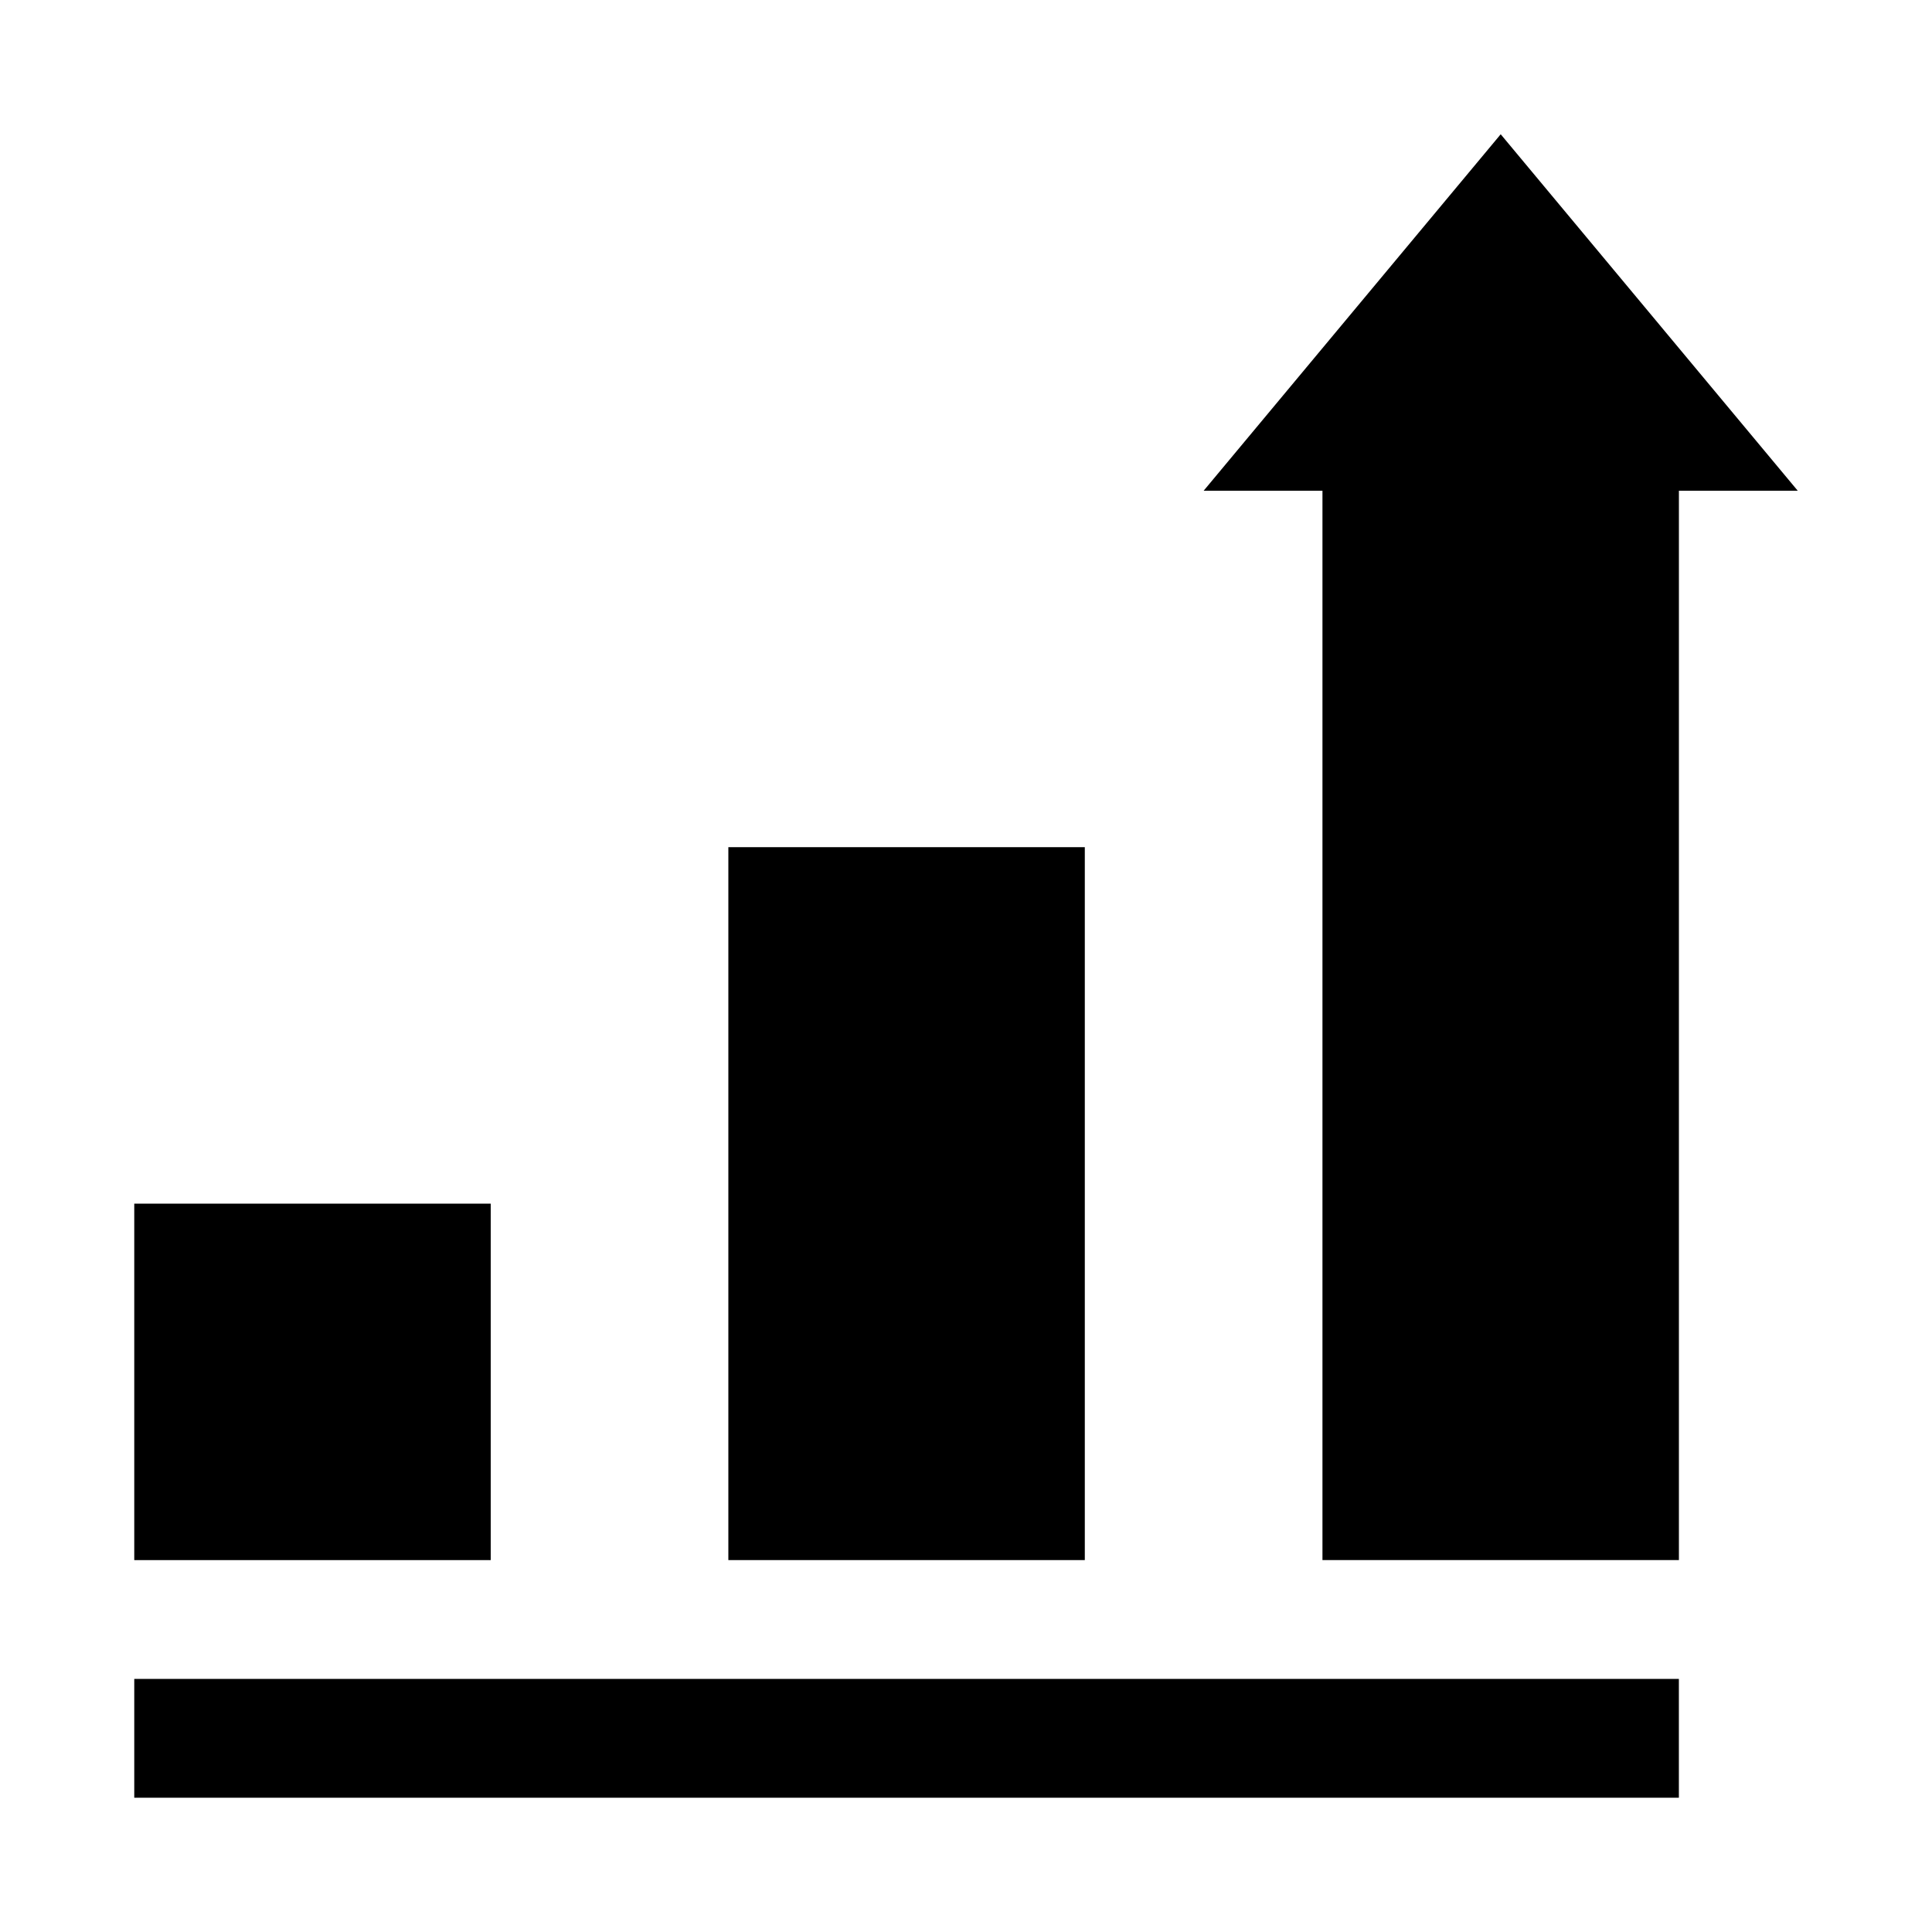
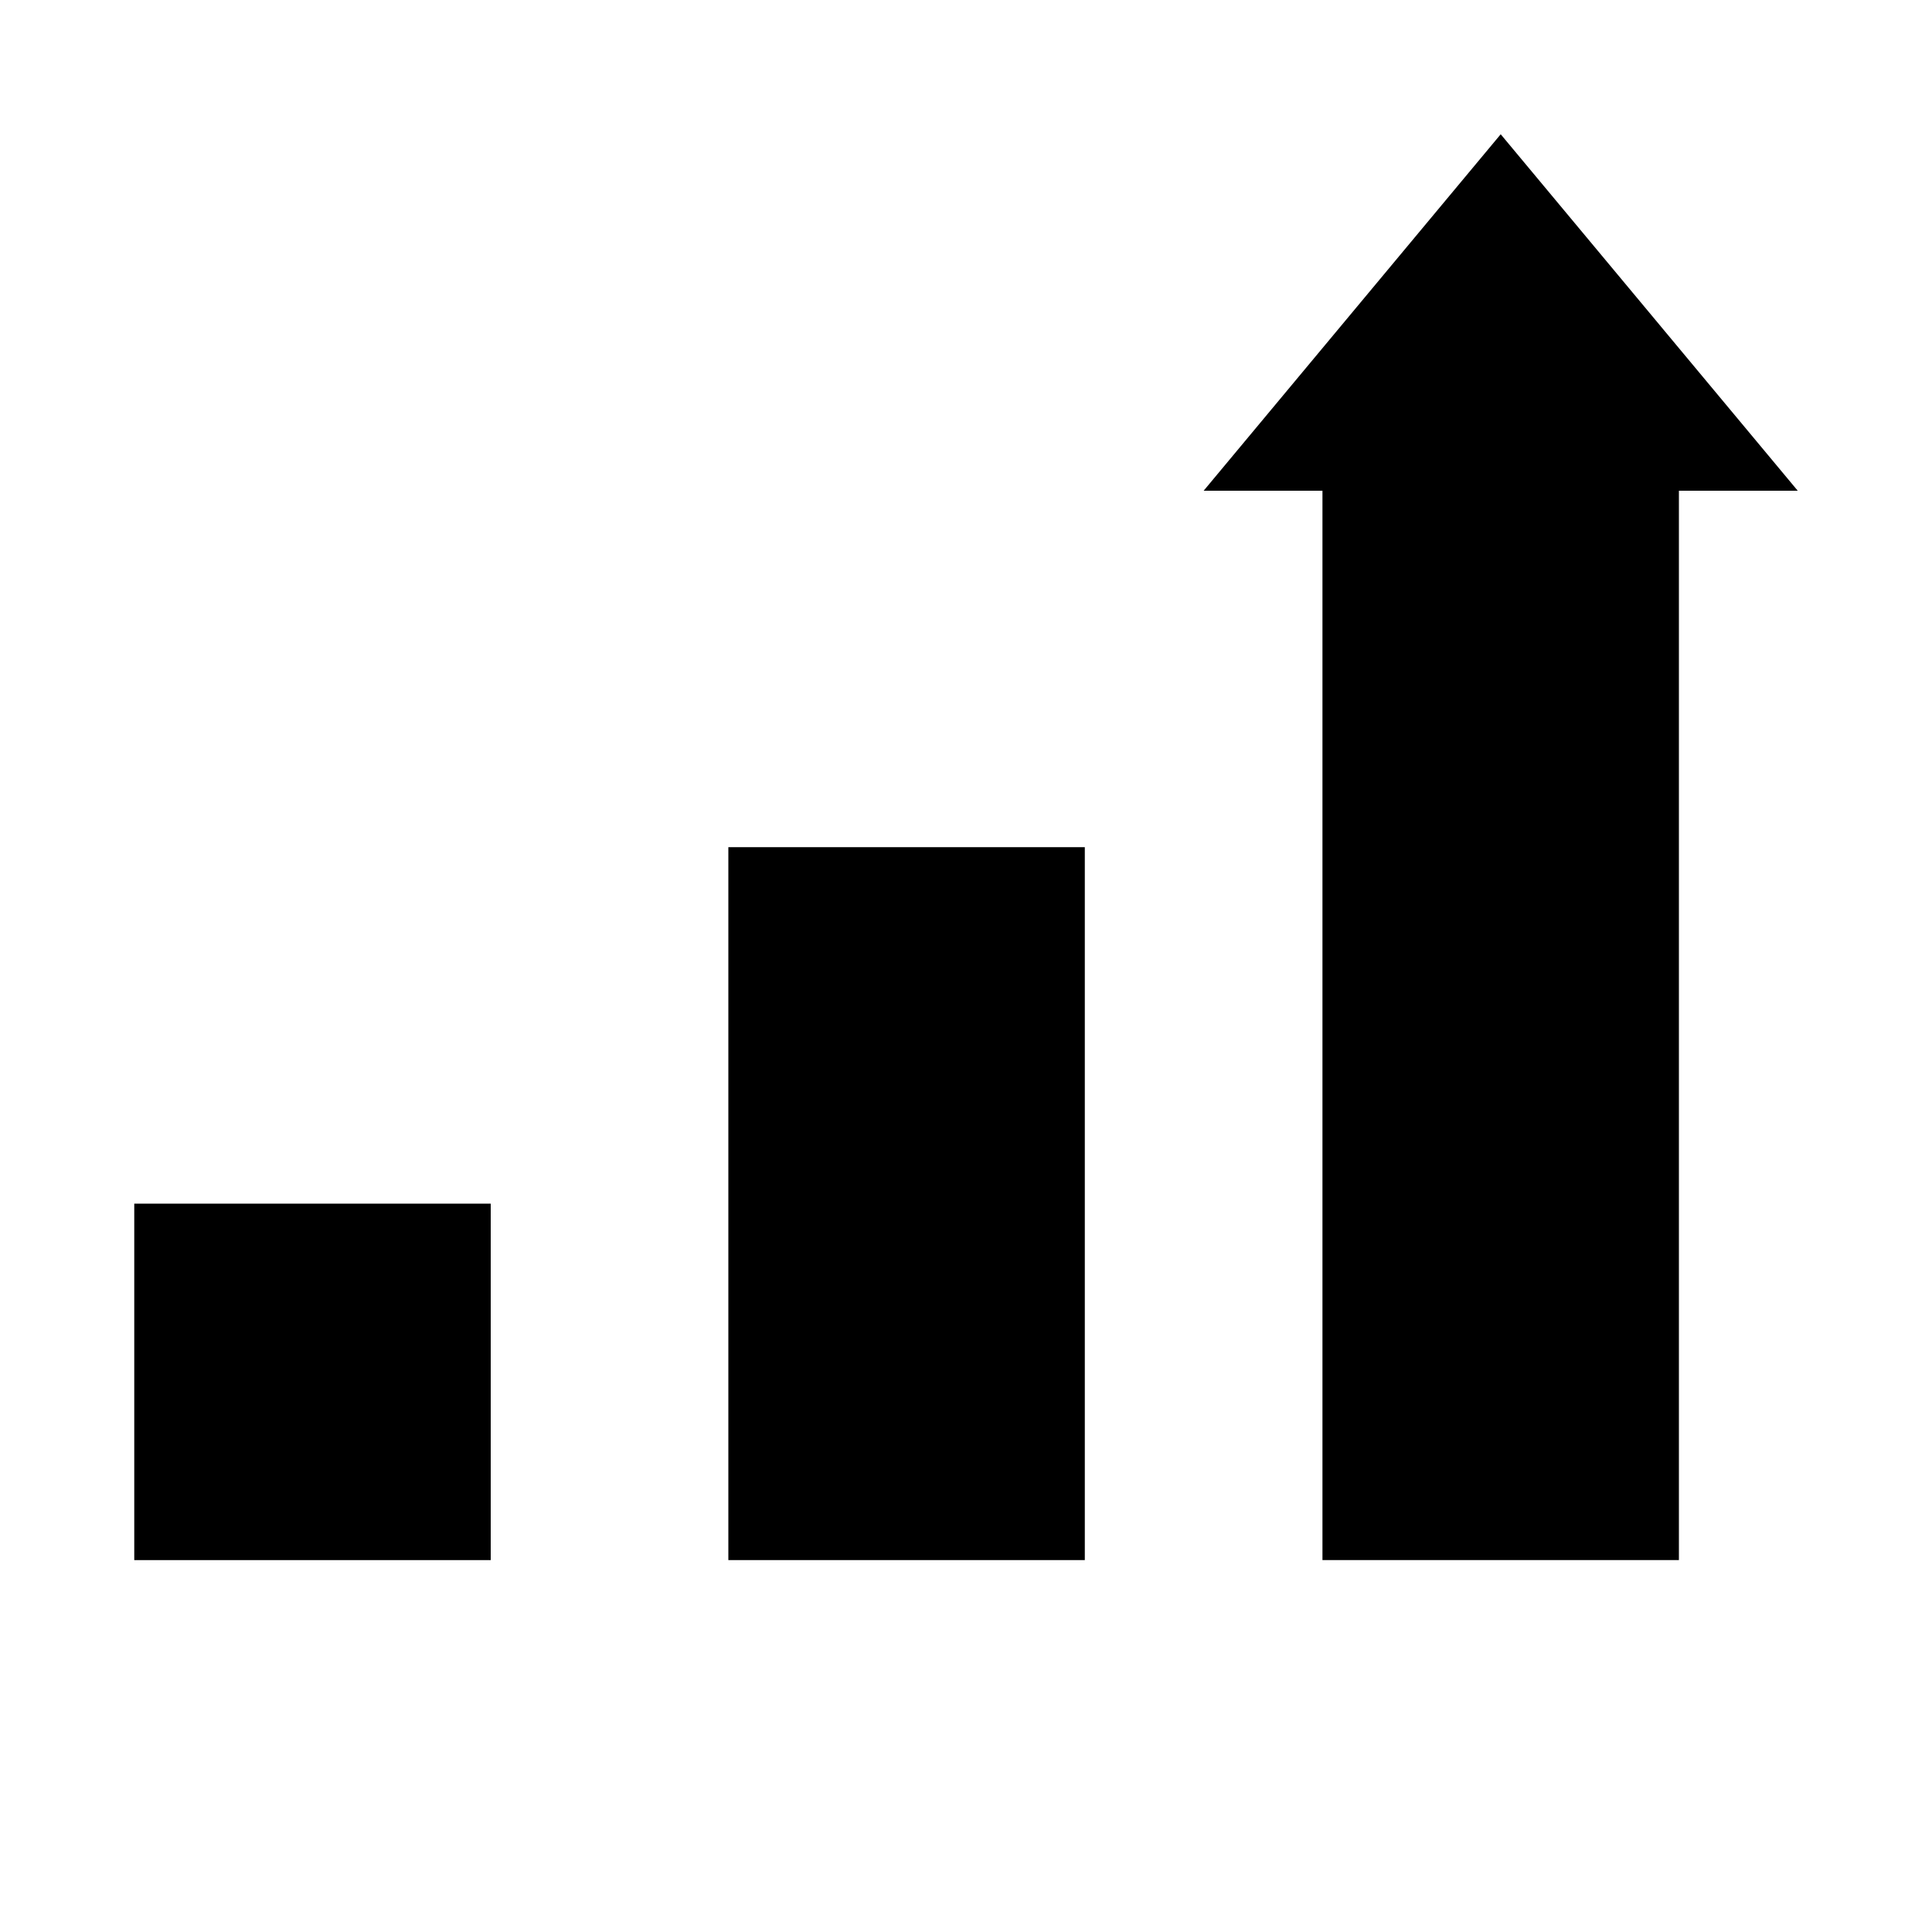
<svg xmlns="http://www.w3.org/2000/svg" fill="#000000" width="800px" height="800px" version="1.1" viewBox="144 144 512 512">
  <g>
-     <path d="m179.58 588.93h409.34v31.488h-409.34z" />
    <path d="m179.58 462.98h94.465v94.465h-94.465z" />
    <path d="m337.02 368.51h94.465v188.93h-94.465z" />
    <path d="m541.7 179.58-78.719 94.465h31.484v283.39h94.465v-283.39h31.488z" />
  </g>
</svg>